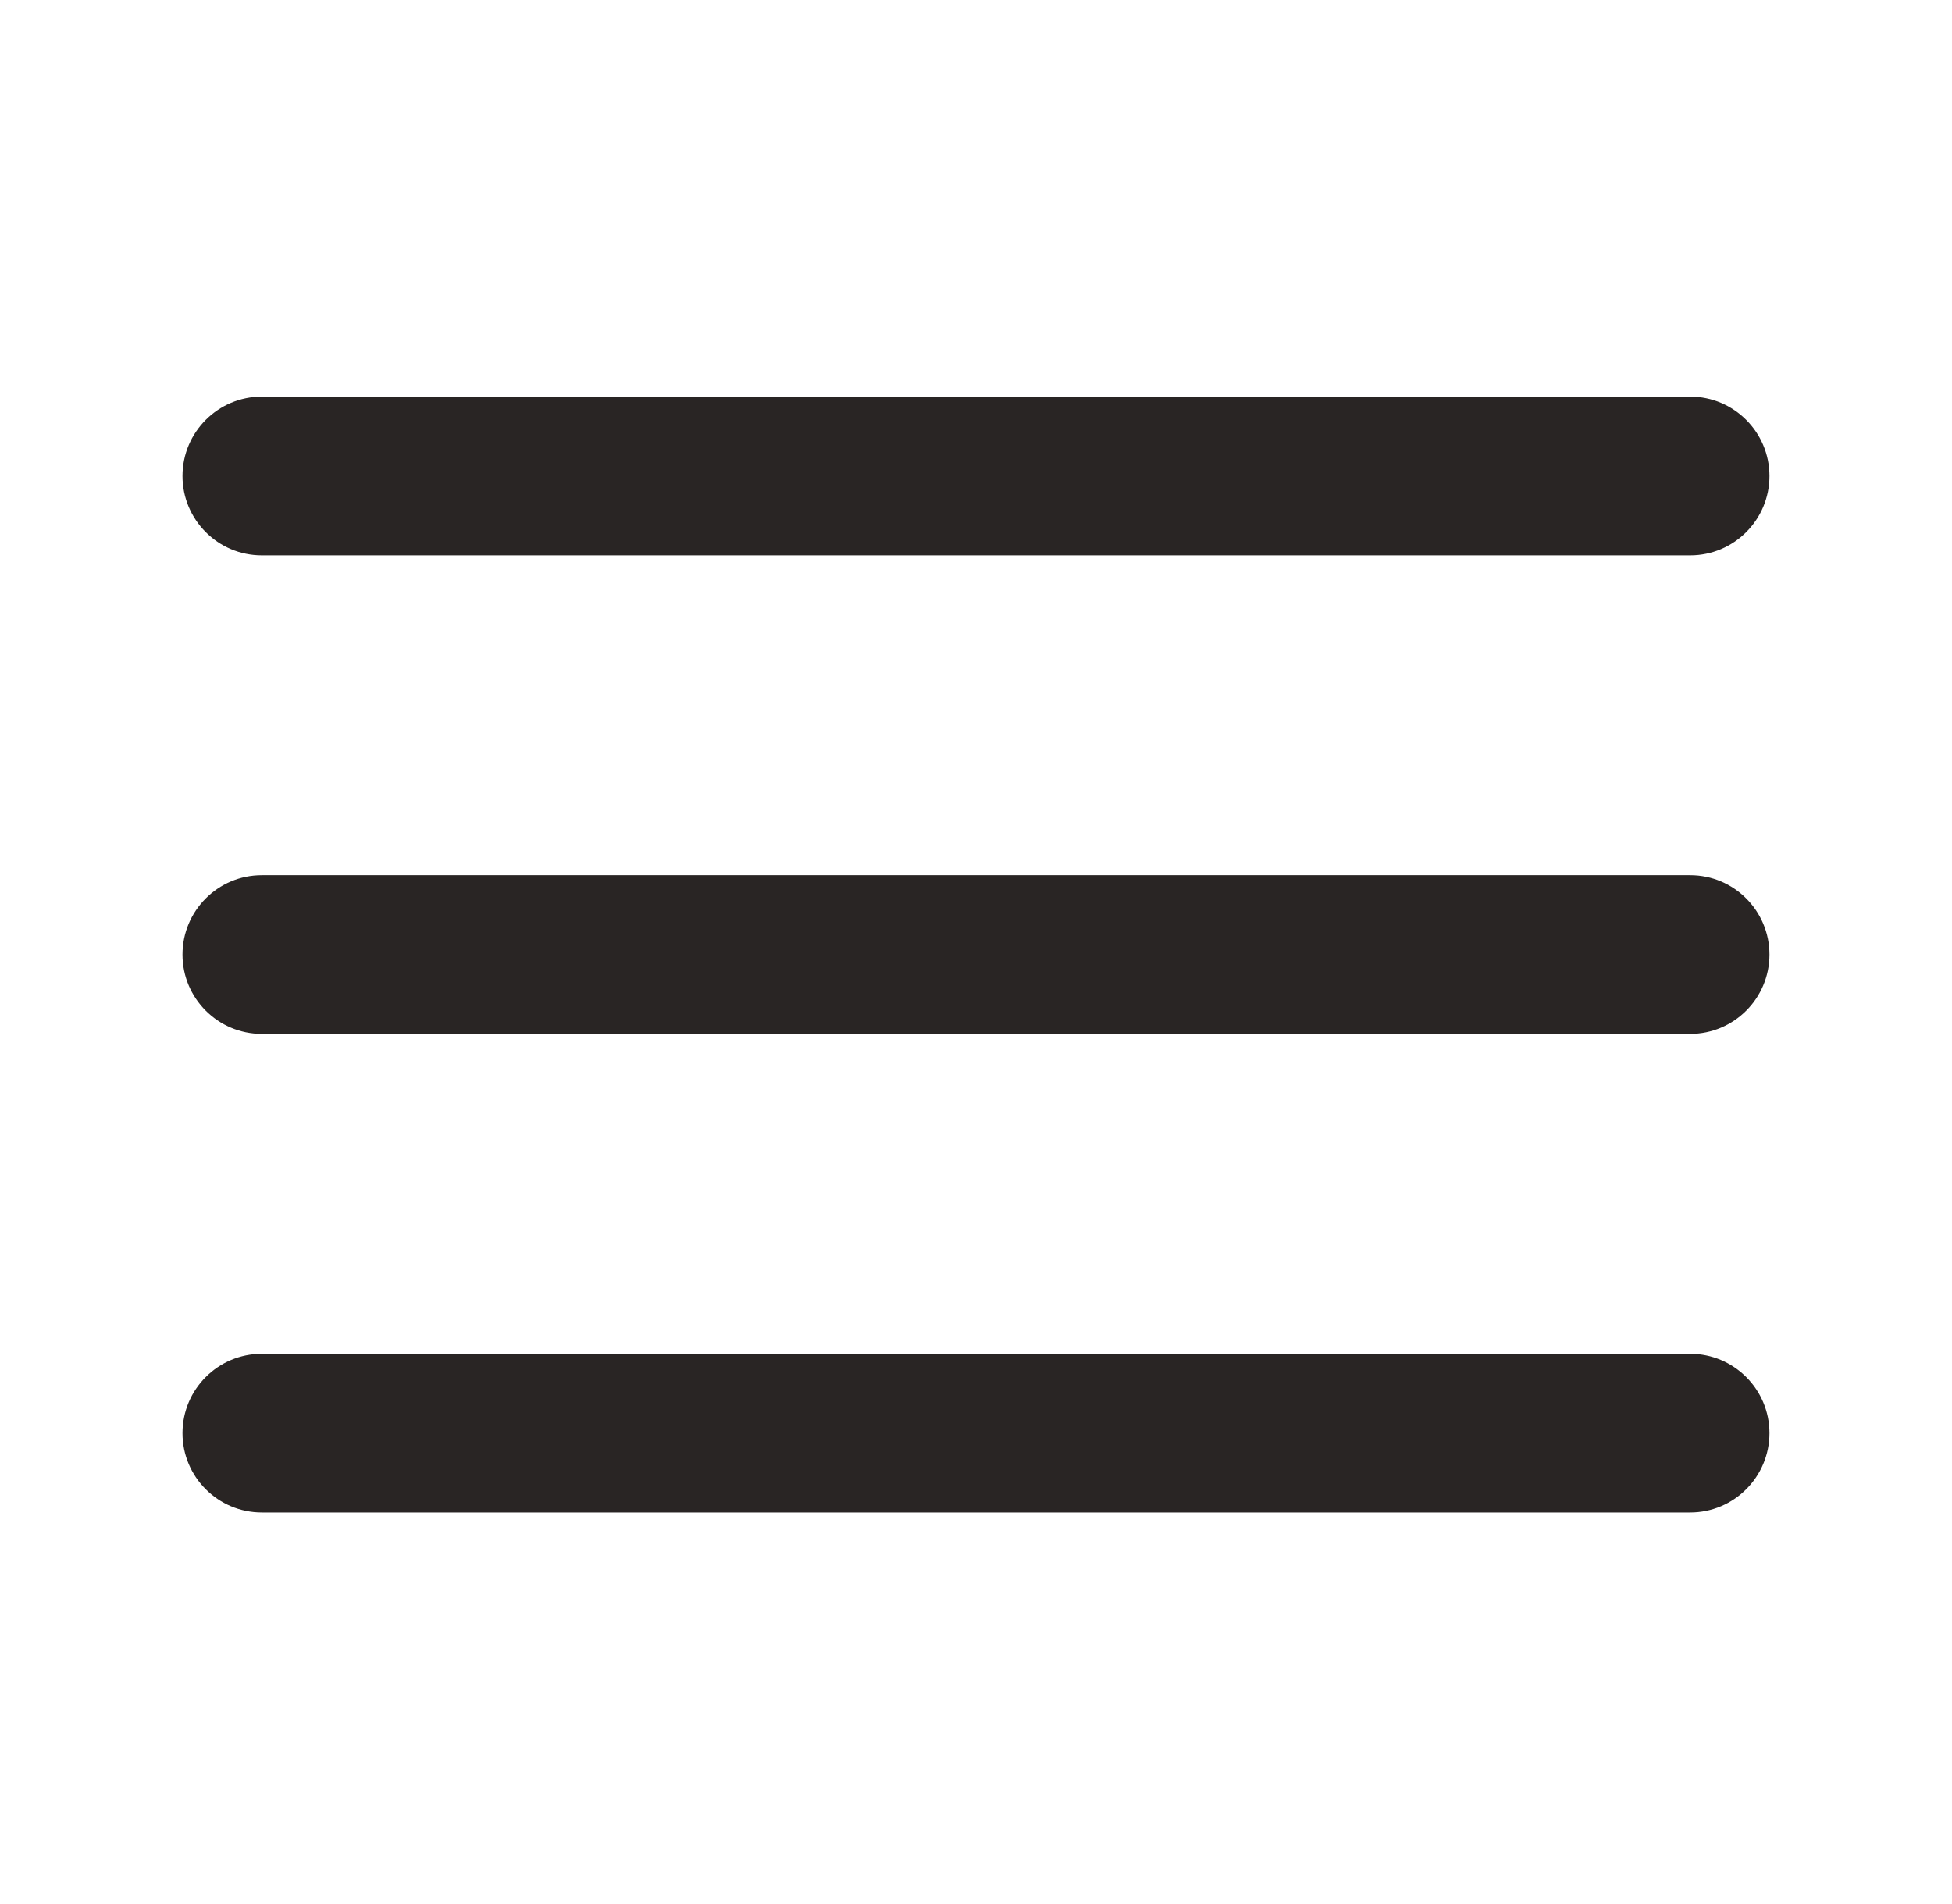
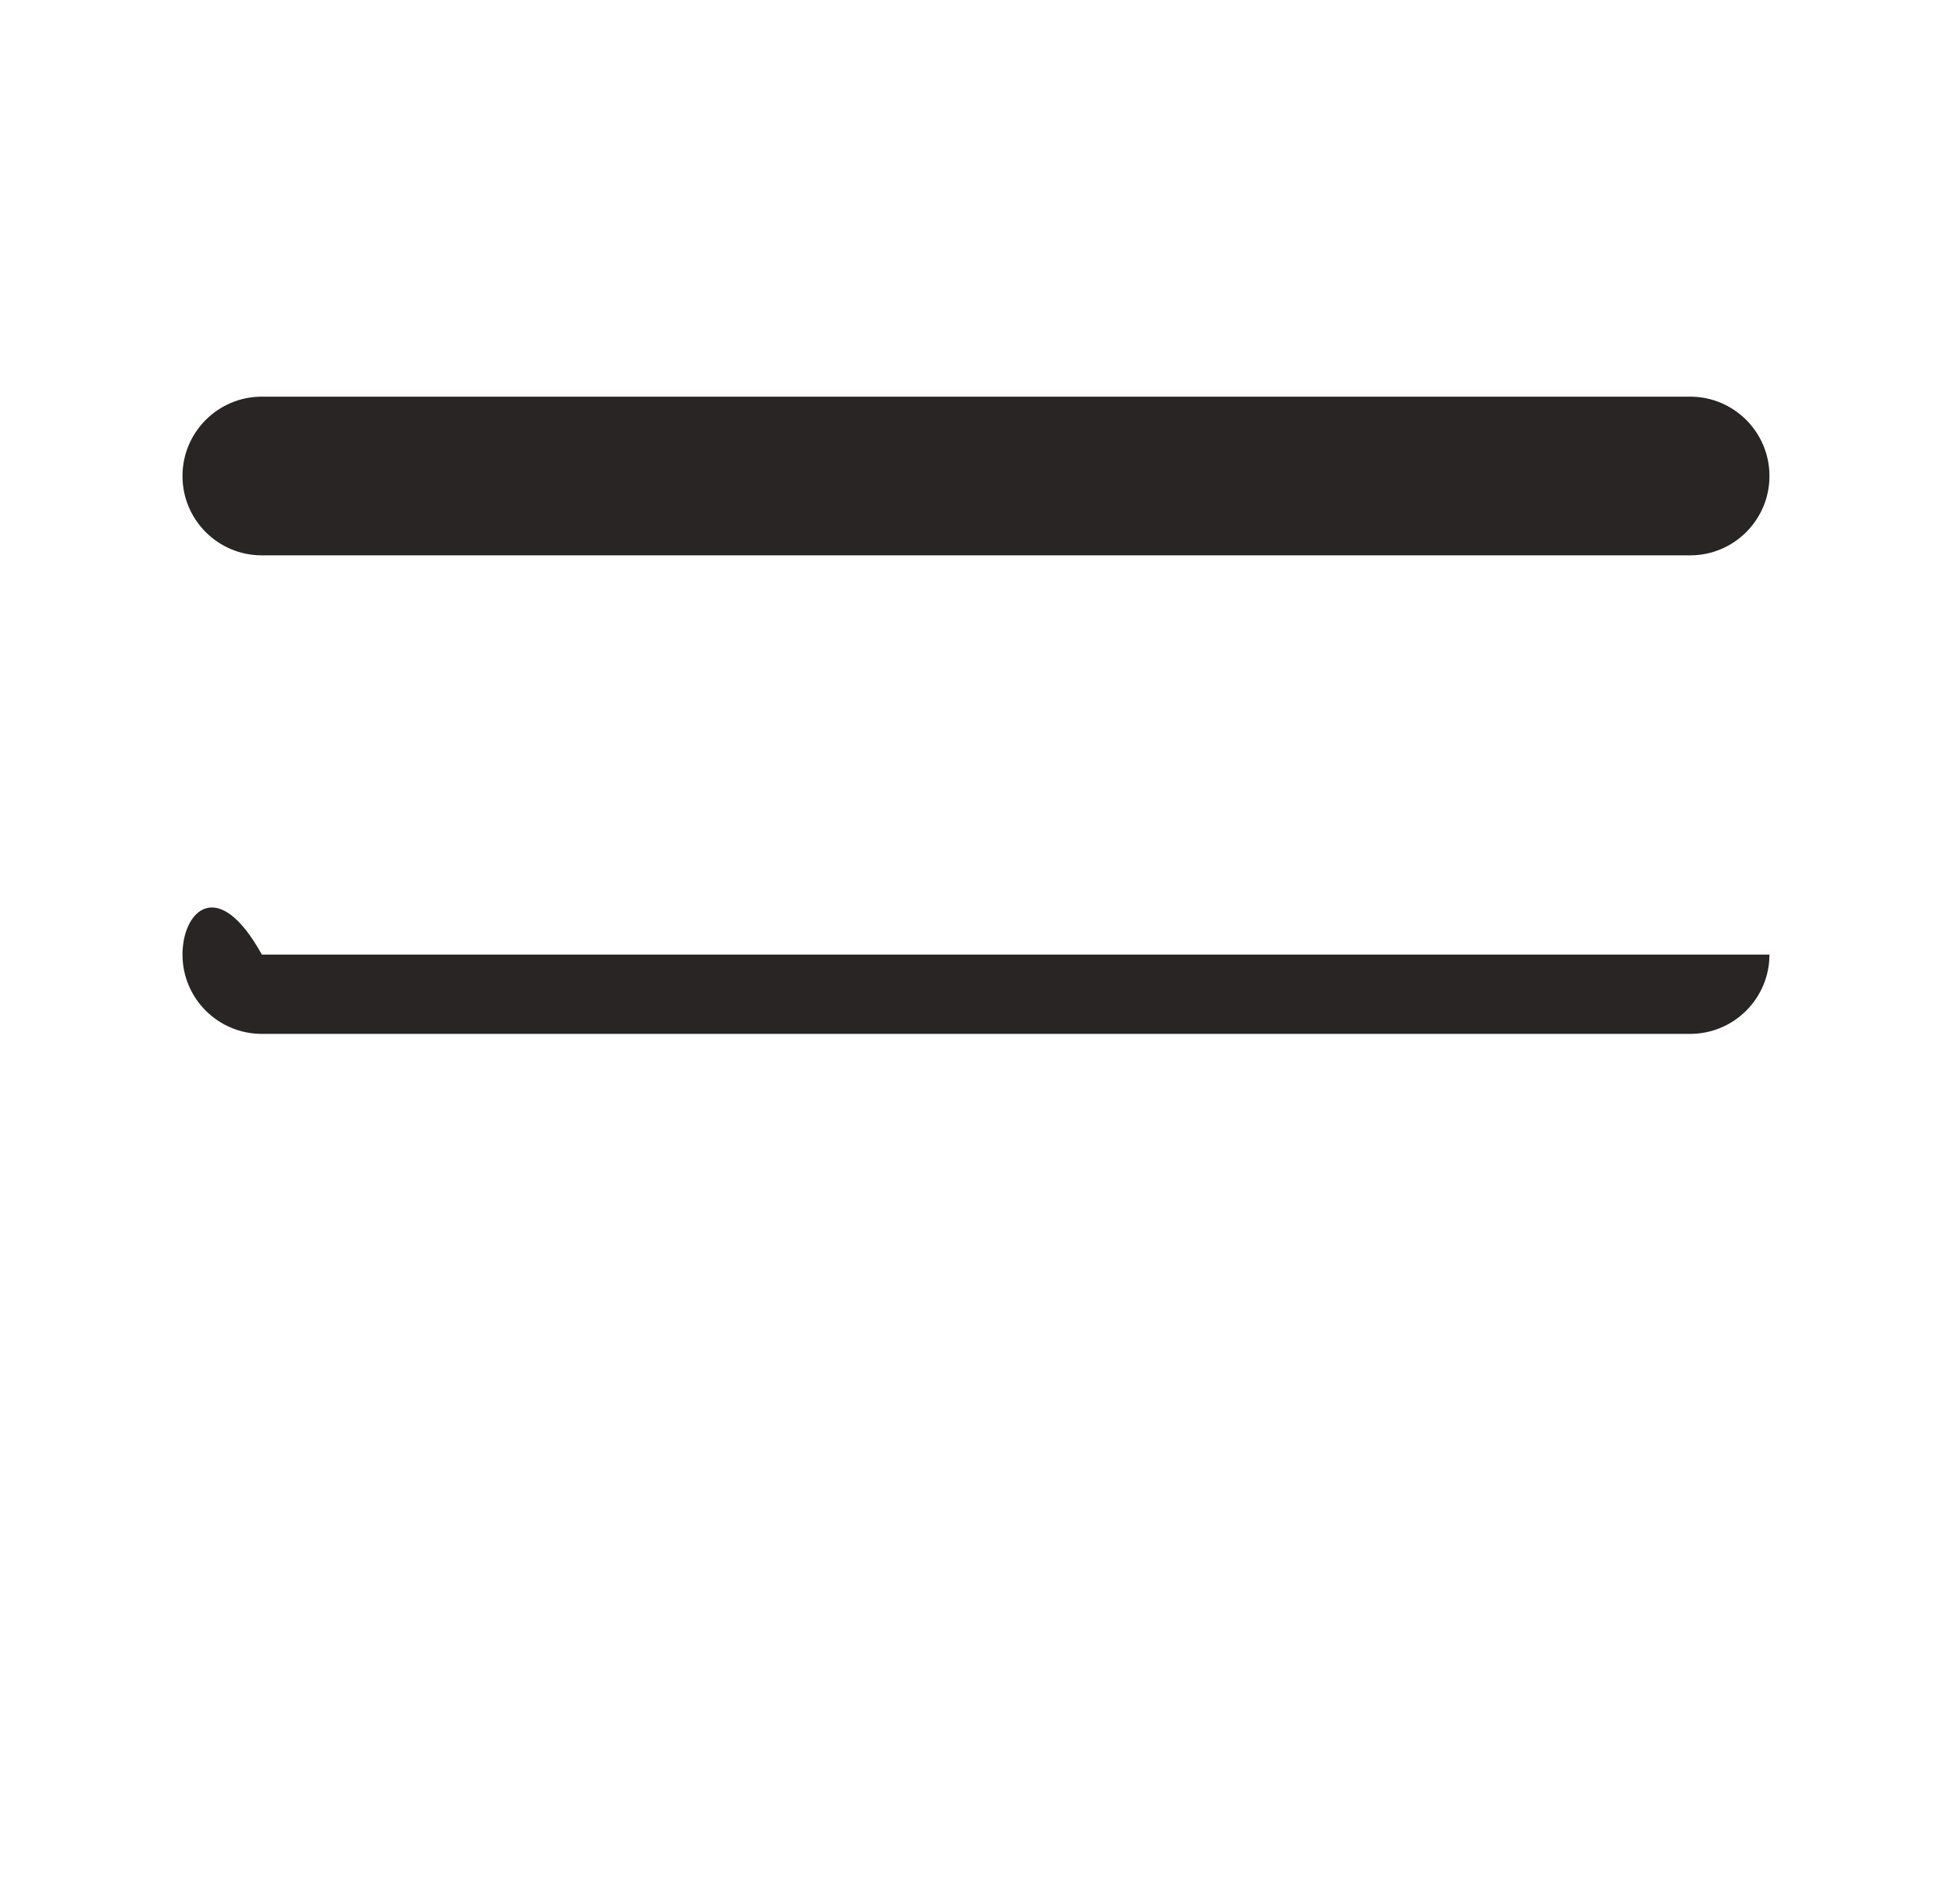
<svg xmlns="http://www.w3.org/2000/svg" width="41" height="40" viewBox="0 0 41 40" fill="none">
  <g id="menu">
    <g id="menu_2">
      <path d="M37.166 10C37.166 9.08 36.42 8.333 35.5 8.333H5.5C4.579 8.333 3.833 9.08 3.833 10C3.833 10.921 4.579 11.667 5.5 11.667H35.5C36.42 11.667 37.166 10.921 37.166 10Z" fill="#292524" />
-       <path d="M37.166 20.054C37.166 19.133 36.42 18.387 35.5 18.387H5.5C4.579 18.387 3.833 19.133 3.833 20.054C3.833 20.974 4.579 21.72 5.5 21.72H35.5C36.42 21.72 37.166 20.974 37.166 20.054Z" fill="#292524" />
-       <path d="M35.5 28.441C36.42 28.441 37.166 29.187 37.166 30.108C37.166 31.028 36.42 31.774 35.5 31.774H5.5C4.579 31.774 3.833 31.028 3.833 30.108C3.833 29.187 4.579 28.441 5.5 28.441H35.5Z" fill="#292524" />
+       <path d="M37.166 20.054H5.5C4.579 18.387 3.833 19.133 3.833 20.054C3.833 20.974 4.579 21.72 5.5 21.72H35.5C36.42 21.72 37.166 20.974 37.166 20.054Z" fill="#292524" />
    </g>
  </g>
</svg>